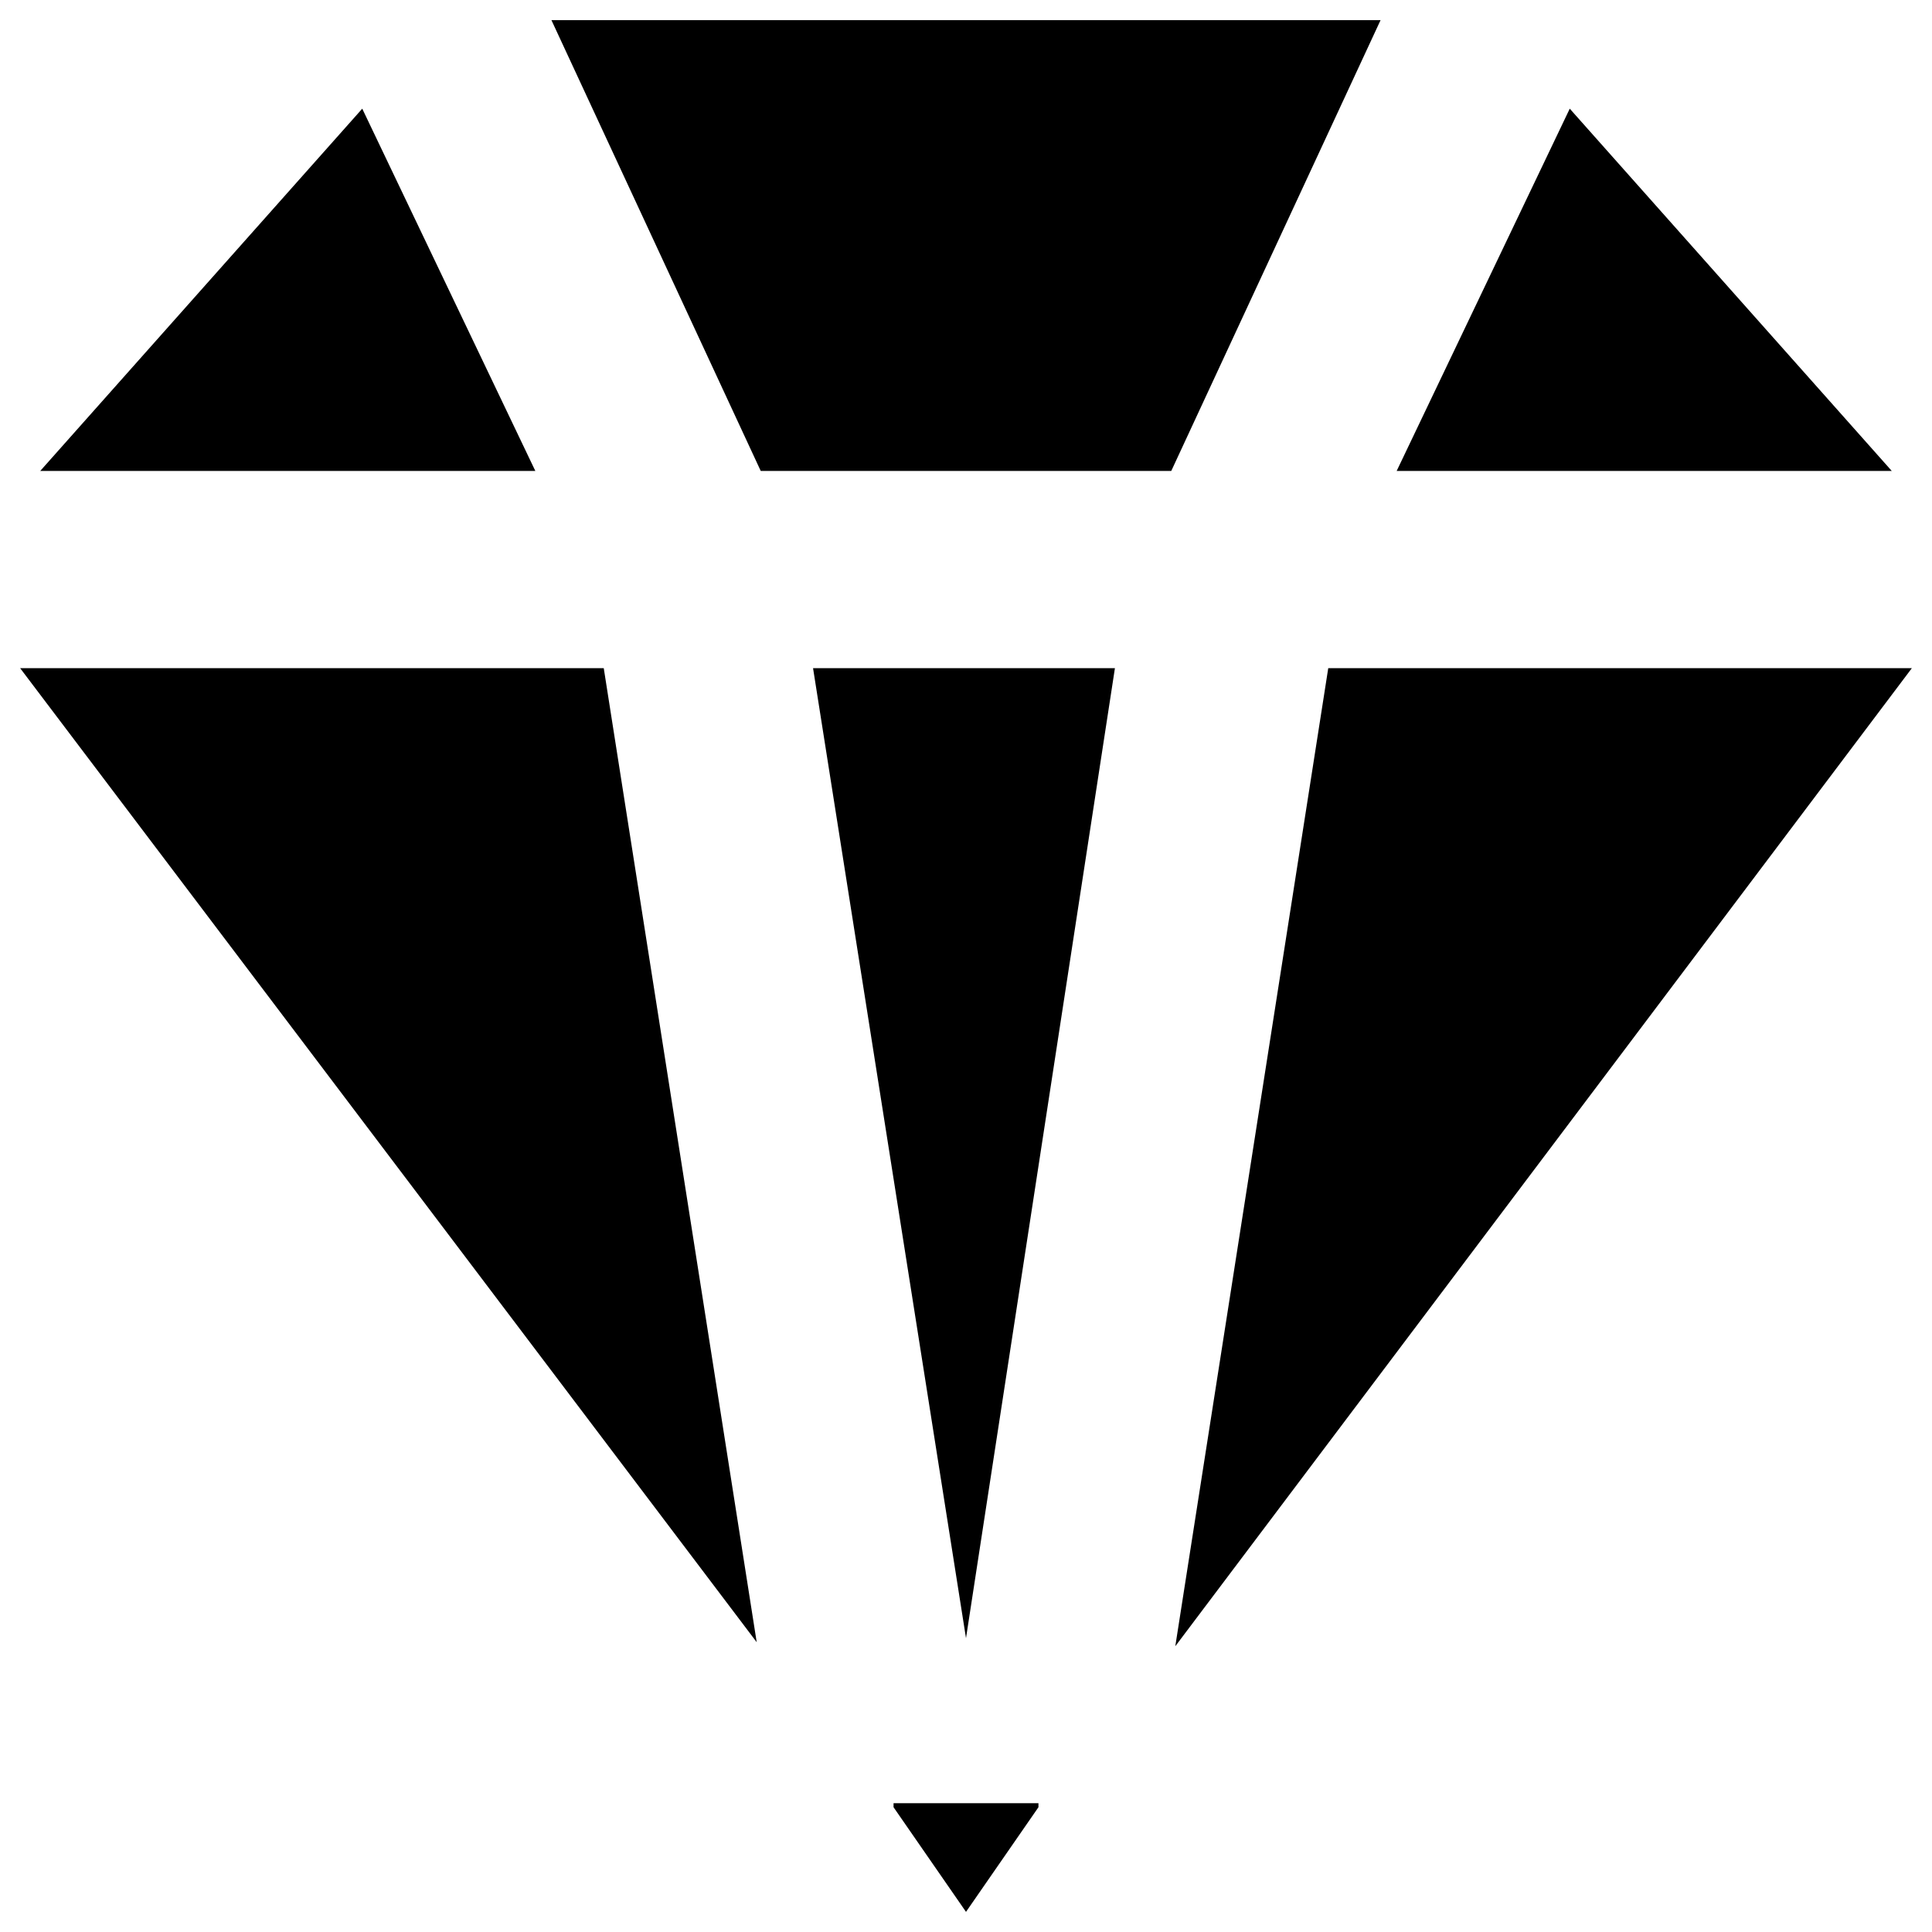
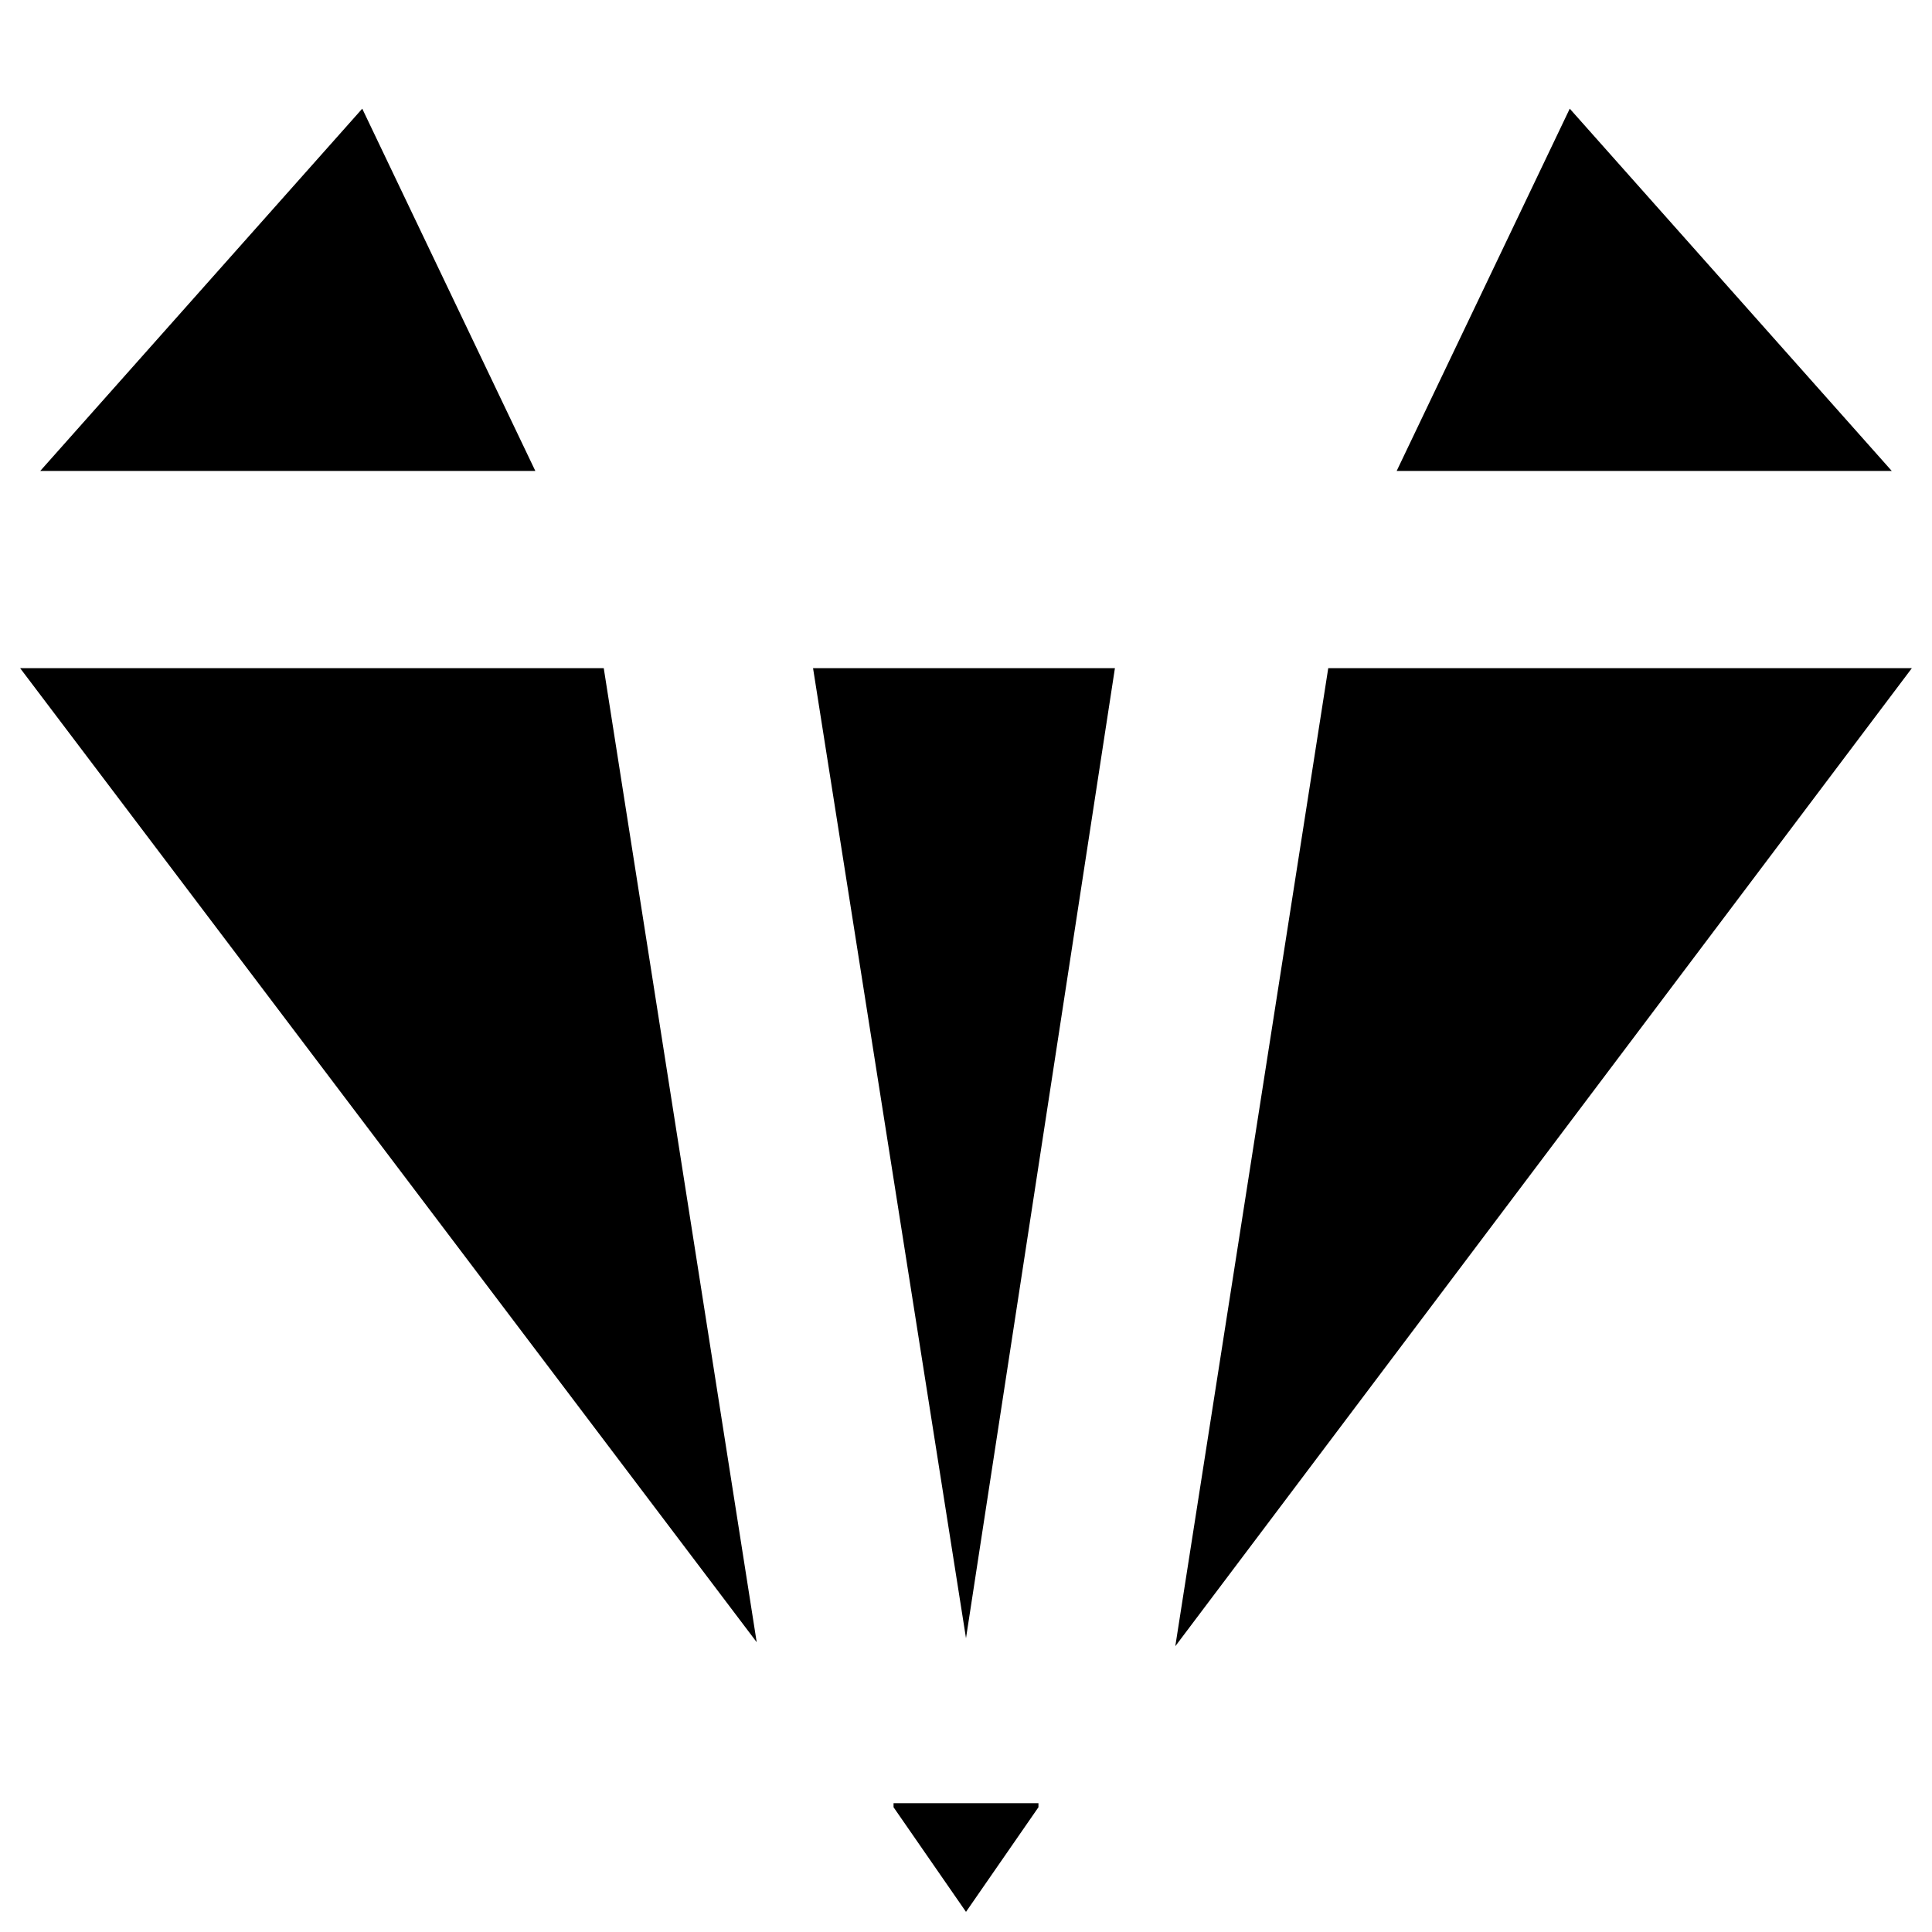
<svg xmlns="http://www.w3.org/2000/svg" version="1.1" id="Layer_1" x="0px" y="0px" viewBox="0 0 48 48" enable-background="new 0 0 48 48" xml:space="preserve">
  <g>
    <g>
      <polygon points="27.7,16.6 20.2,16.6 24,40.7   " />
      <polygon points="1,11.7 13.3,11.7 9,2.7   " />
-       <polygon points="34.3,0.5 13.7,0.5 18.9,11.7 29.1,11.7   " />
      <polygon points="47,11.7 39,2.7 34.7,11.7   " />
      <polygon points="33,16.6 29.2,40.9 47.5,16.6   " />
      <polygon points="18.8,40.8 15,16.6 0.5,16.6   " />
    </g>
    <polygon points="22.2,44.8 22.2,44.9 24,47.5 25.8,44.9 25.8,44.8  " />
  </g>
</svg>